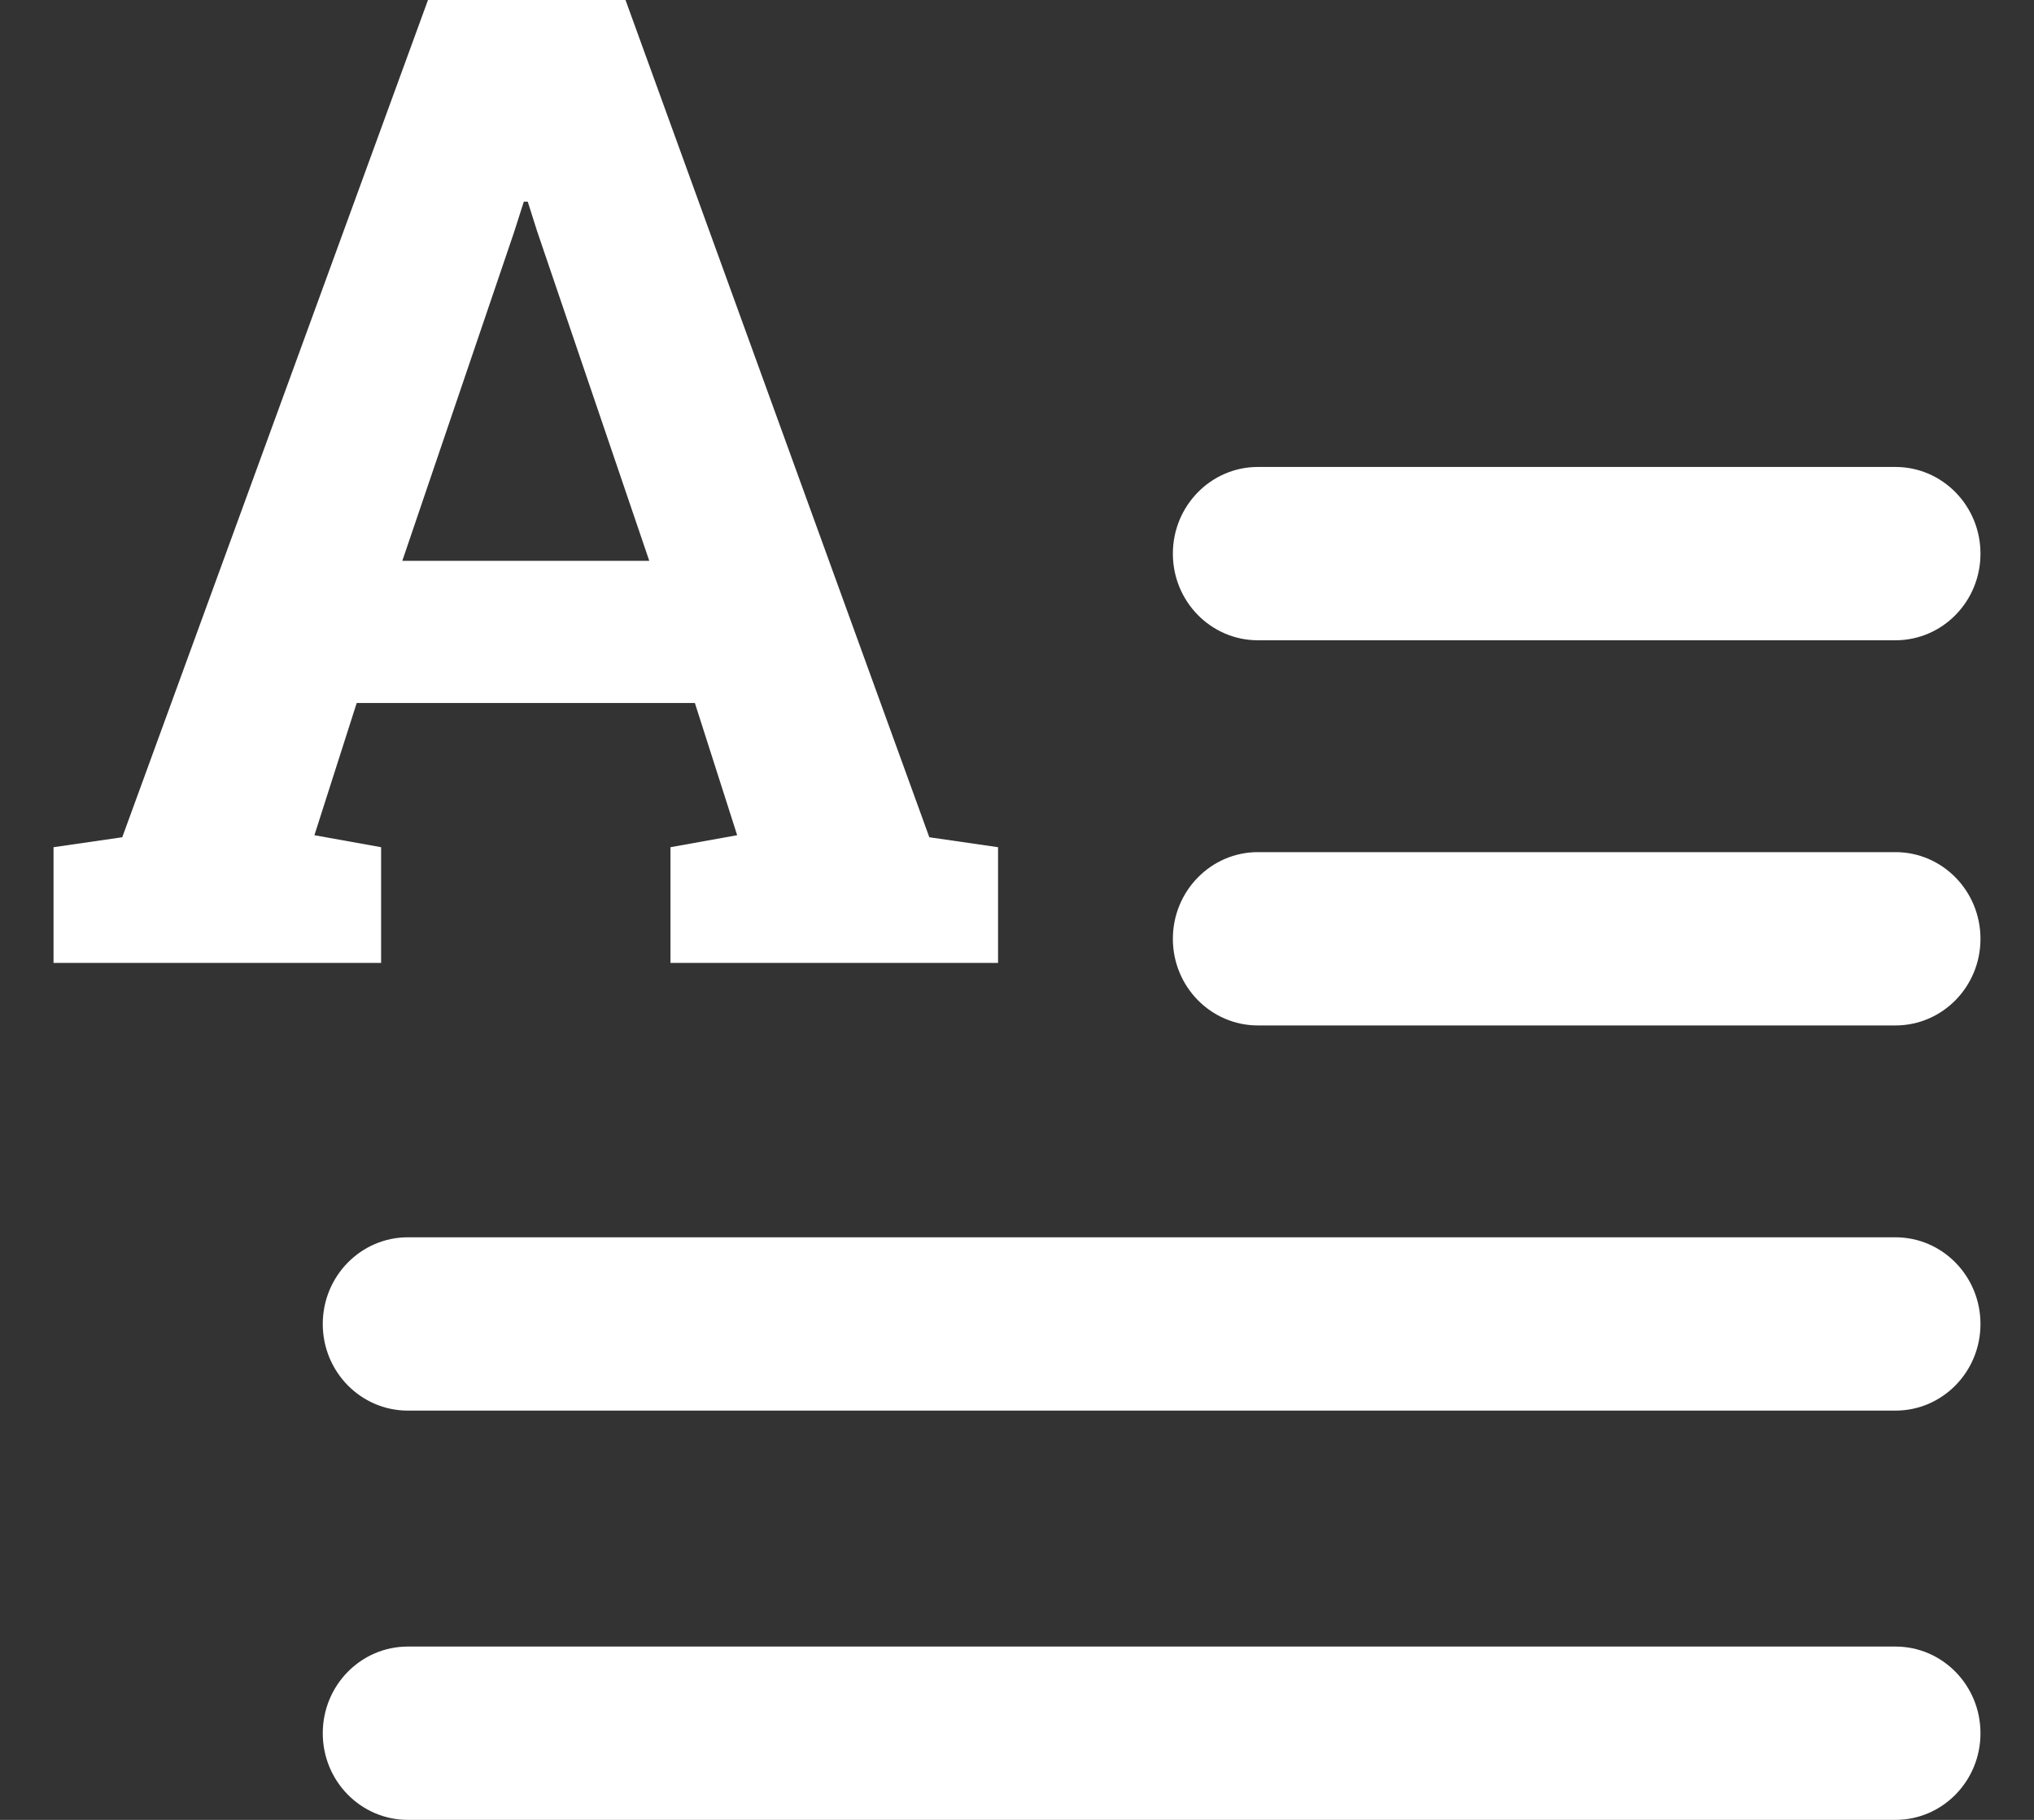
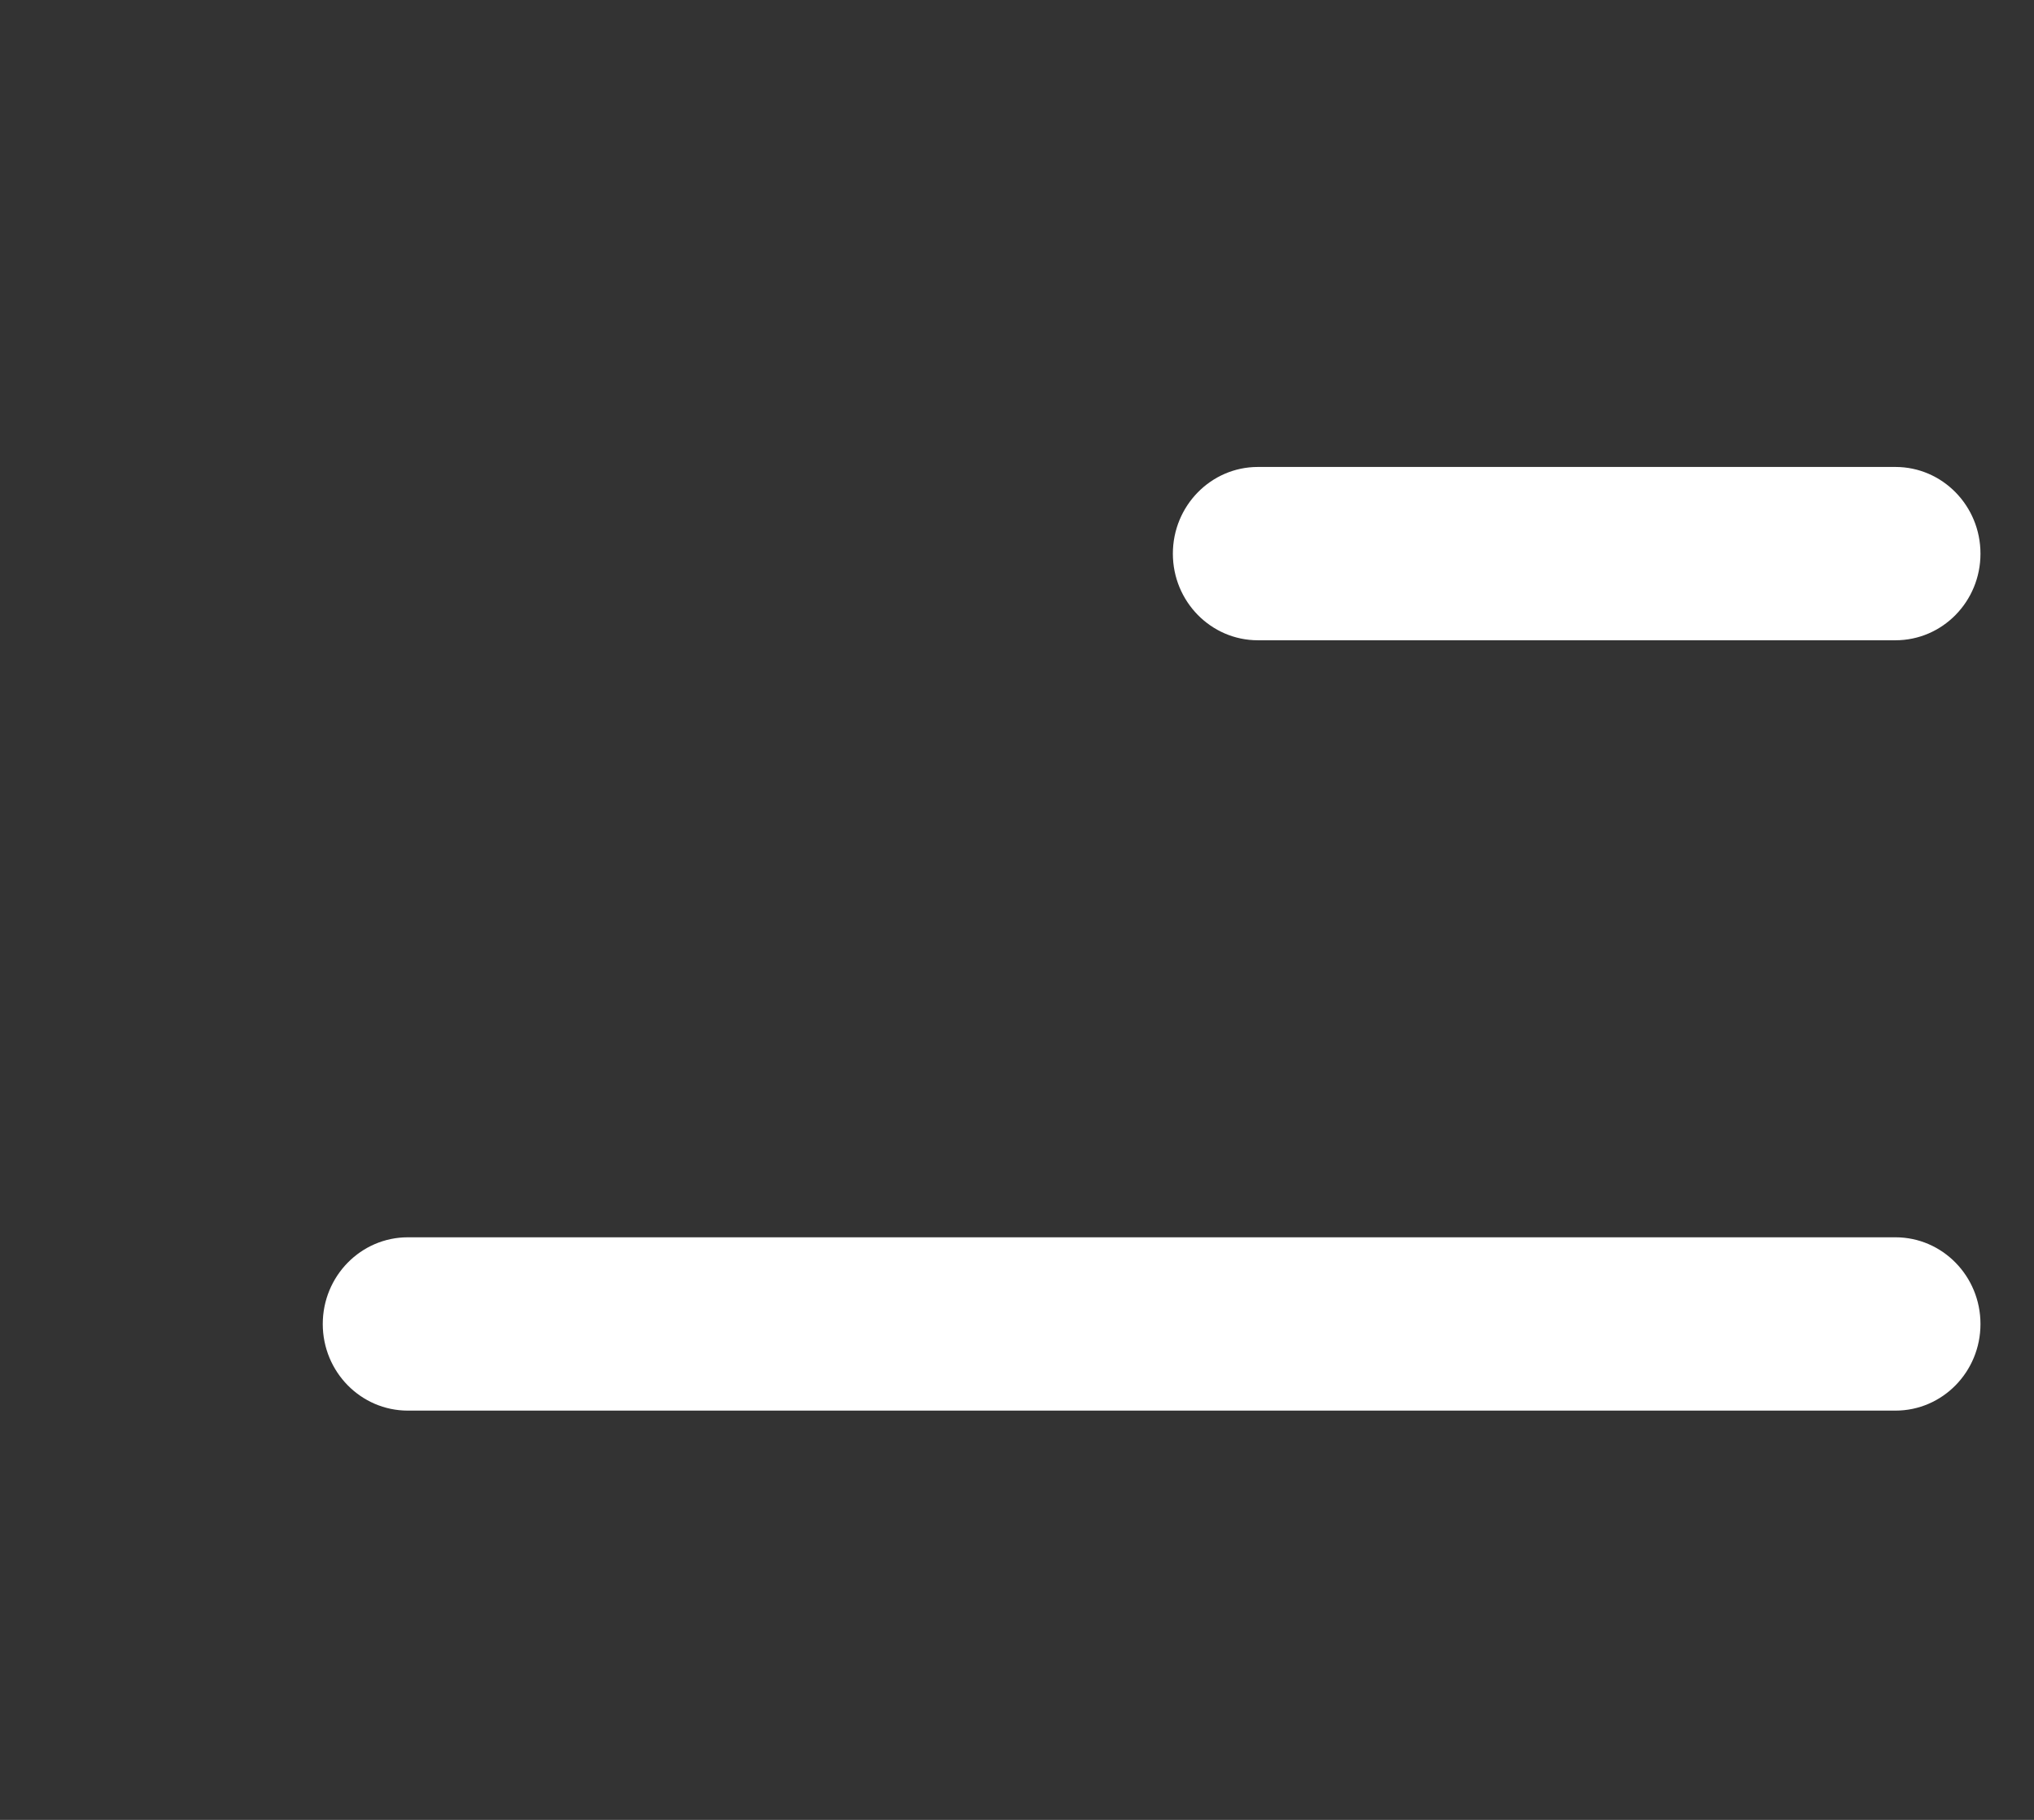
<svg xmlns="http://www.w3.org/2000/svg" width="19" height="17" viewBox="0 0 19 17" fill="none">
  <rect x="0" y="0" width="19" height="17" fill="#333333" stroke="none" />
  <path fill-rule="evenodd" clip-rule="evenodd" d="M10.956 5.172C10.956 4.725 11.312 4.362 11.75 4.362H17.706C18.145 4.362 18.5 4.725 18.5 5.172C18.5 5.619 18.145 5.981 17.706 5.981H11.75C11.312 5.981 10.956 5.619 10.956 5.172Z" fill="white" />
-   <path fill-rule="evenodd" clip-rule="evenodd" d="M10.956 8.77C10.956 8.323 11.312 7.96 11.75 7.96H17.706C18.145 7.96 18.5 8.323 18.5 8.77C18.5 9.217 18.145 9.579 17.706 9.579H11.75C11.312 9.579 10.956 9.217 10.956 8.77Z" fill="white" />
  <path fill-rule="evenodd" clip-rule="evenodd" d="M3.015 12.368C3.015 11.921 3.371 11.558 3.81 11.558H17.706C18.145 11.558 18.5 11.921 18.5 12.368C18.5 12.815 18.145 13.177 17.706 13.177H3.81C3.371 13.177 3.015 12.815 3.015 12.368Z" fill="white" />
-   <path fill-rule="evenodd" clip-rule="evenodd" d="M3.015 16.191C3.015 15.743 3.371 15.381 3.81 15.381H17.706C18.145 15.381 18.5 15.743 18.5 16.191C18.5 16.638 18.145 17 17.706 17H3.81C3.371 17 3.015 16.638 3.015 16.191Z" fill="white" />
-   <path d="M0.5 8.995V7.914L1.142 7.821L3.998 0H5.843L8.681 7.821L9.323 7.914V8.995H6.263V7.914L6.886 7.802L6.491 6.567H3.332L2.937 7.802L3.56 7.914V8.995H0.5ZM3.758 5.239H6.065L5.016 2.156L4.93 1.884H4.893L4.8 2.175L3.758 5.239Z" fill="white" />
</svg>